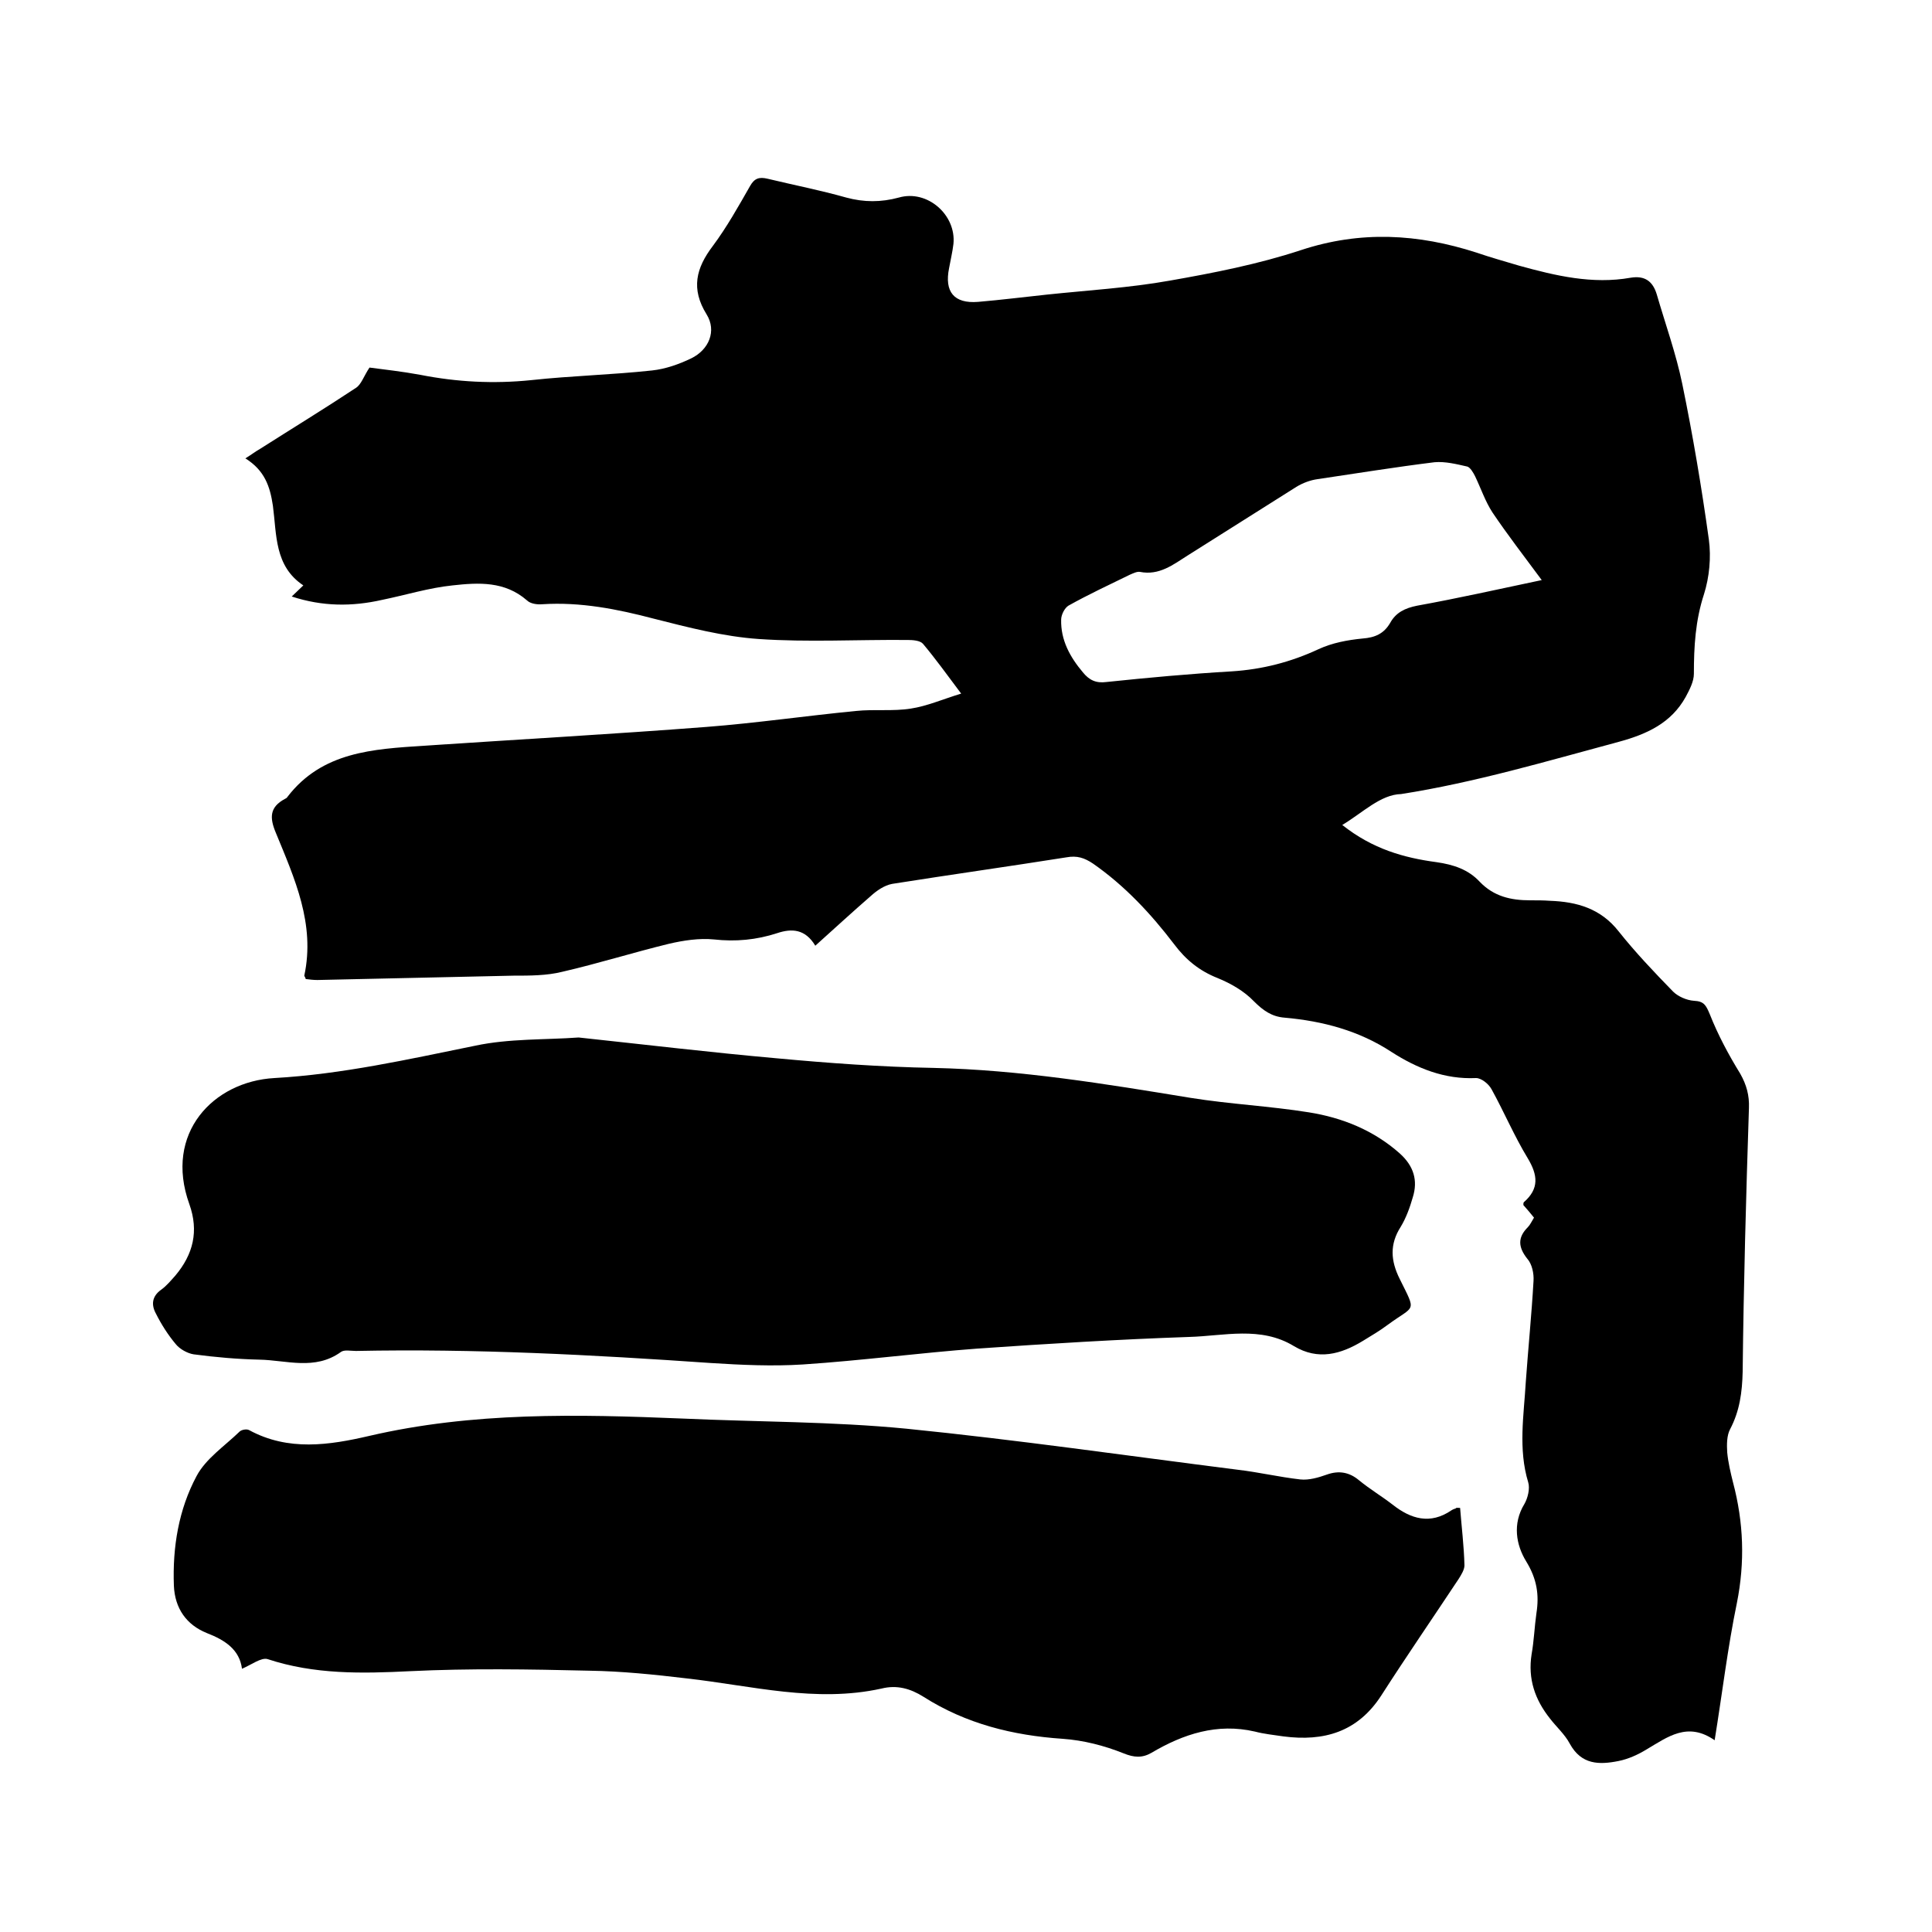
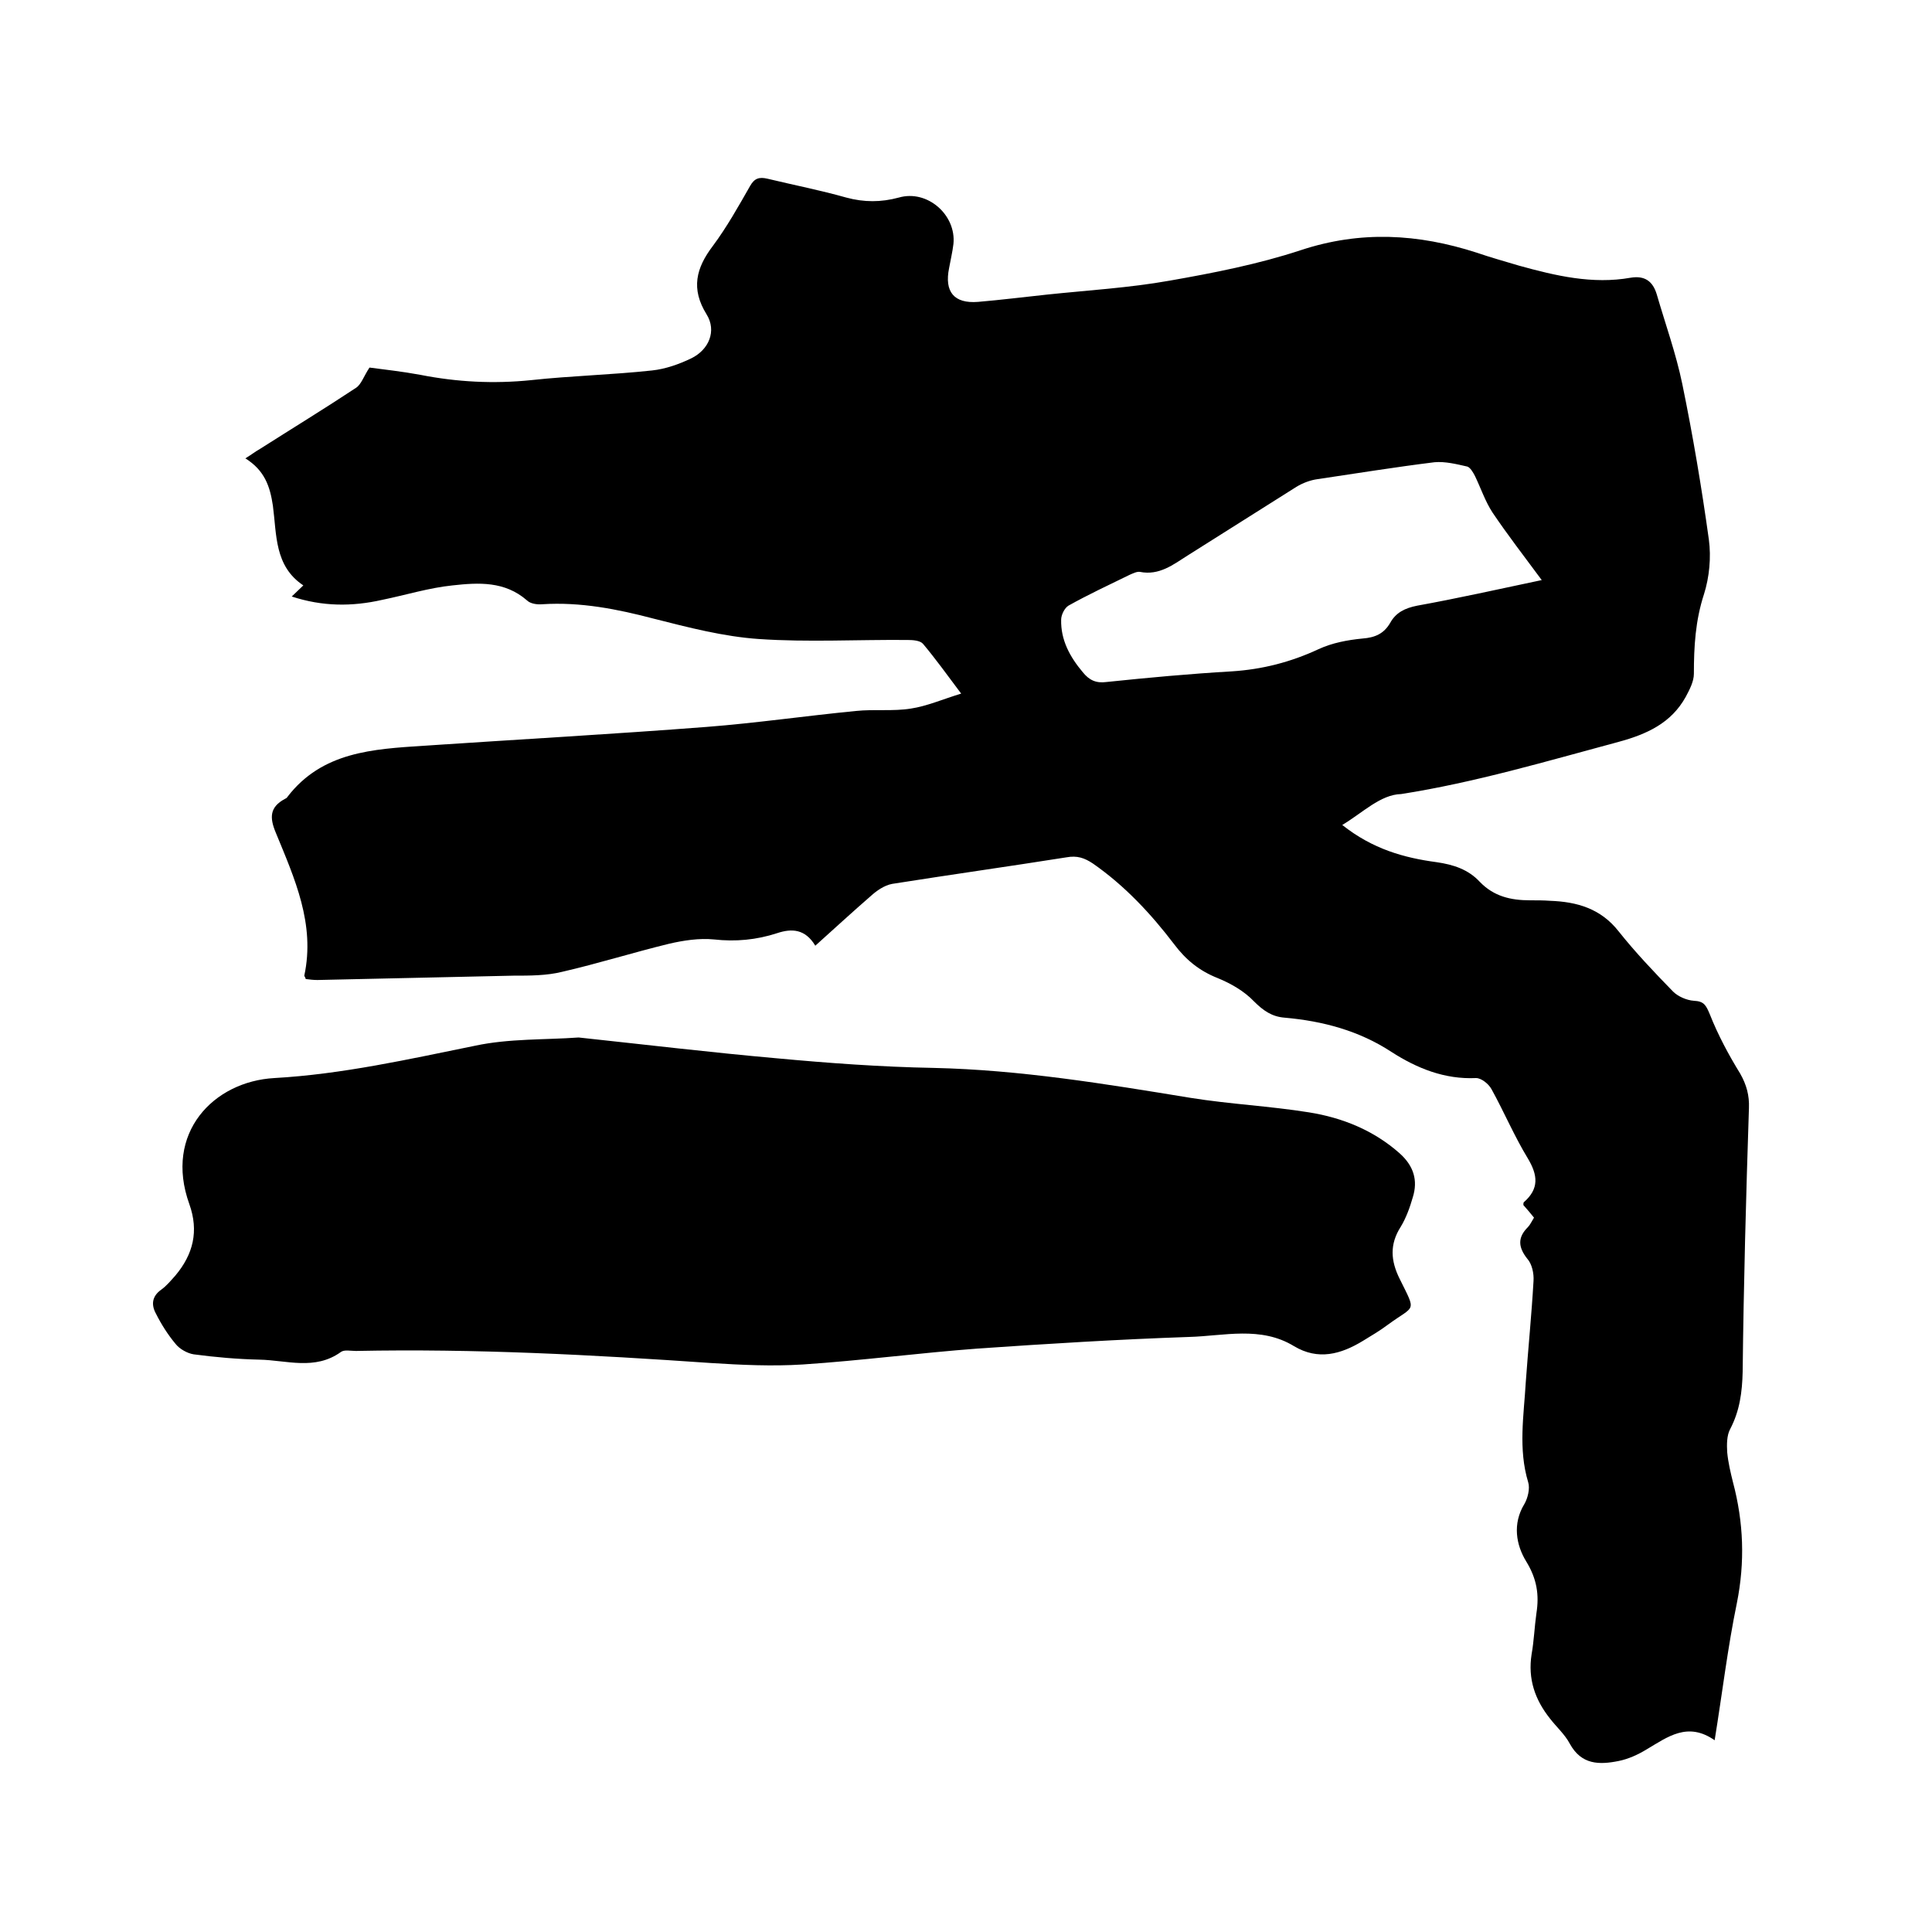
<svg xmlns="http://www.w3.org/2000/svg" enable-background="new 0 0 400 400" viewBox="0 0 400 400">
  <path d="m277.9 170.8c6.3 5 12.8 6.8 19.5 7.7 3.5.5 6.6 1.5 9 4.1 2.9 3 6.4 3.8 10.4 3.8 1.4 0 2.8 0 4.1.1 5.6.2 10.5 1.6 14.2 6.3 3.5 4.4 7.4 8.5 11.3 12.5 1 1 2.8 1.8 4.3 1.9 2.1.1 2.5.9 3.3 2.8 1.7 4.3 3.9 8.4 6.3 12.3 1.3 2.3 1.9 4.5 1.8 7.1-.6 18.2-1.1 36.4-1.3 54.6-.1 4.2-.6 8.1-2.6 11.9-.7 1.3-.7 3.2-.6 4.8.2 2.1.7 4.2 1.2 6.2 2.2 8.3 2.5 16.5.8 25-1.9 9.2-3 18.5-4.6 28.4-5.6-3.9-9.7-.7-14.1 1.9-1.8 1.1-3.8 2-5.8 2.4-4 .8-7.7.8-10.1-3.6-1-1.9-2.8-3.5-4.1-5.2-3.1-3.9-4.6-8.2-3.8-13.3.5-2.8.6-5.7 1-8.5.6-3.8.1-7.1-2.1-10.7-2.1-3.4-2.9-7.8-.4-11.9.7-1.2 1.2-3.2.8-4.5-2.1-6.9-.9-13.9-.5-20.8.5-7 1.2-13.9 1.6-20.9.1-1.5-.3-3.5-1.3-4.6-1.9-2.4-2-4.4.1-6.5.5-.5.8-1.2 1.3-2-.7-.9-1.5-1.8-2.2-2.6 0-.3 0-.5.1-.6 3.2-2.8 2.9-5.6.8-9.1-2.8-4.6-4.9-9.6-7.5-14.3-.6-1.1-2.1-2.3-3.2-2.3-6.5.3-12.2-2-17.5-5.4-6.7-4.4-14.2-6.4-22.1-7.1-2.7-.2-4.5-1.5-6.4-3.4-2-2.1-4.8-3.7-7.5-4.8-3.8-1.5-6.6-3.8-9-7-4.8-6.3-10.2-12.1-16.8-16.7-1.8-1.2-3.3-1.7-5.5-1.3-12 1.9-24.1 3.6-36.1 5.5-1.6.3-3.2 1.4-4.4 2.5-3.8 3.3-7.5 6.7-11.5 10.3-2.1-3.5-4.9-3.6-7.9-2.6-4.3 1.4-8.6 1.8-13.1 1.3-3-.3-6.3.2-9.3.9-7.4 1.8-14.7 4.1-22.1 5.8-3.2.8-6.7.8-10.1.8-13.5.3-27.1.6-40.6.9-.8 0-1.6-.1-2.4-.2-.1-.4-.3-.6-.3-.7 2.3-10.7-2-20.1-5.9-29.6-1.3-3.1-1.3-5.3 1.9-7 .2-.1.4-.2.5-.4 7.2-9.4 17.8-9.9 28.2-10.6 19.5-1.3 39.1-2.4 58.6-3.9 10.3-.8 20.6-2.3 30.9-3.3 3.8-.4 7.7.1 11.4-.5 3.3-.5 6.5-1.9 10.4-3.1-3-4-5.3-7.2-7.9-10.3-.6-.7-2.1-.8-3.2-.8-10.3-.1-20.6.5-30.8-.2-7.3-.5-14.6-2.4-21.7-4.2-7.6-2-15.2-3.5-23.1-3-1.1.1-2.5-.1-3.2-.8-4.6-4-10-3.7-15.4-3.1-4.9.5-9.7 2-14.6 3-6.2 1.4-12.3 1.4-18.7-.7.8-.8 1.5-1.4 2.4-2.3-6-4-5.5-10.5-6.3-16.5-.6-4-1.7-7.3-5.7-9.8 1.3-.8 2.2-1.5 3.1-2 6.6-4.2 13.3-8.3 19.8-12.6 1.1-.7 1.6-2.4 2.8-4.2 3 .4 6.7.8 10.5 1.5 7.6 1.5 15.2 1.9 23 1.1 8.3-.9 16.7-1.1 25-2 2.8-.3 5.6-1.3 8.1-2.5 3.7-1.8 5.3-5.7 3.2-9.1-3.3-5.3-2.2-9.6 1.3-14.2 2.9-3.9 5.3-8.2 7.7-12.4.9-1.6 1.9-1.9 3.6-1.5 5.4 1.3 11 2.4 16.3 3.9 3.7 1 7.2 1 10.9 0 5.9-1.7 11.9 3.6 11.3 9.6-.2 1.7-.6 3.3-.9 5-1 4.9 1 7.4 6 7 4.7-.4 9.5-1 14.2-1.5 8.5-.9 17.1-1.4 25.5-2.9 9.1-1.6 18.3-3.4 27.1-6.3 12.4-4.1 24.3-3.4 36.4.5 2.9 1 5.8 1.8 8.8 2.7 7.6 2.1 15.2 3.9 23.1 2.5 3-.5 4.6.8 5.4 3.4 1.8 6.2 4 12.3 5.3 18.6 2.2 10.7 4 21.4 5.5 32.2.5 3.7.1 7.8-1 11.3-1.8 5.5-2.1 10.9-2.1 16.5 0 1.6-.9 3.3-1.7 4.8-3 5.4-8 7.7-13.9 9.3-14.9 4-29.7 8.4-45 10.8-4.3.1-8 3.9-12.2 6.4zm41.3-50.7c-3.7-5-7.1-9.4-10.2-14-1.5-2.3-2.4-5-3.6-7.5-.4-.8-1-1.8-1.6-2-2.2-.5-4.6-1.1-6.8-.9-8.1 1-16.1 2.3-24.2 3.5-1.5.2-3.1.8-4.4 1.6-7.5 4.7-15 9.5-22.5 14.2-3 1.9-5.9 4.2-9.9 3.4-.6-.1-1.4.3-2.1.6-4.3 2.1-8.6 4.1-12.7 6.4-.8.5-1.5 1.9-1.5 2.9-.1 4.2 1.8 7.7 4.5 10.9 1.3 1.6 2.7 2.3 4.9 2 8.6-.9 17.3-1.7 25.9-2.2 6.3-.4 12.2-1.9 18-4.6 2.8-1.3 6-1.9 9.1-2.2 2.6-.2 4.4-1 5.7-3.2 1.2-2.2 3.1-3.1 5.6-3.6 8.3-1.5 16.8-3.4 25.8-5.3z" />
  <path d="m119.8 214.8c14 1.5 27.4 3.1 40.9 4.3 10.8 1 21.7 1.8 32.6 2 17.9.4 35.5 3.3 53.2 6.2 8.1 1.3 16.4 1.7 24.5 3 6.9 1.1 13.4 3.7 18.8 8.5 2.9 2.6 3.8 5.6 2.7 9.1-.6 2.1-1.4 4.3-2.5 6.1-2.3 3.6-2.1 7-.2 10.8 3.5 7.1 3.2 5.3-2.5 9.5-1.6 1.2-3.3 2.2-5.1 3.3-4.6 2.8-9.3 4.1-14.3 1.1-6.9-4.2-14.5-2.1-21.7-1.9-14.6.5-29.2 1.4-43.7 2.4-12.1.9-24.2 2.5-36.3 3.3-6.3.4-12.7.1-19-.3-24.5-1.7-49-3-73.5-2.5-1.1 0-2.4-.3-3.1.2-5.4 3.9-11.3 1.7-16.9 1.6-4.5-.1-9.1-.5-13.6-1.1-1.3-.2-2.9-1.1-3.7-2.1-1.6-1.9-3-4.1-4.1-6.3-1-1.8-.9-3.6 1.1-5 1.1-.8 2-1.9 2.9-2.9 3.7-4.4 4.9-9.2 2.9-14.8-5.3-14.7 5-25.4 17.6-26.1 14.1-.8 27.8-3.9 41.6-6.7 7-1.5 14.5-1.2 21.4-1.7z" />
-   <path d="m302.3 312.2c.3 3.9.8 7.9.9 11.9 0 .9-.7 2-1.2 2.8-5.3 8-10.8 16-16 24.1-4.9 7.6-11.9 9.6-20.3 8.5-2-.3-4-.5-5.9-1-7.8-1.8-14.8.5-21.4 4.4-1.9 1.1-3.6 1-5.8.1-4-1.6-8.3-2.7-12.6-3-10.3-.7-20-3.1-28.8-8.7-2.7-1.7-5.5-2.5-8.7-1.7-13.6 3-26.9-.6-40.3-2.1-6.7-.8-13.5-1.5-20.2-1.6-12.4-.3-24.8-.5-37.1.1-10 .5-19.8.7-29.5-2.5-1.3-.4-3.4 1.2-5.3 2-.5-3.9-3.4-5.9-7.3-7.4-4.2-1.7-6.6-5.1-6.8-9.8-.3-8 1-15.8 4.7-22.7 1.9-3.6 5.8-6.2 8.9-9.2.4-.4 1.5-.6 2-.3 8.1 4.4 16.6 3.1 24.8 1.2 21.5-5 43.2-4.5 65-3.6 15.4.7 30.9.6 46.3 2.1 22.9 2.3 45.7 5.6 68.6 8.5 4.3.5 8.5 1.5 12.9 2 1.8.2 3.8-.4 5.5-1 2.5-.9 4.7-.5 6.7 1.2 2.2 1.8 4.7 3.3 6.9 5 3.8 3 7.8 4.2 12.2 1.2.3-.2.6-.3.9-.4.1-.2.4-.1.9-.1z" />
</svg>